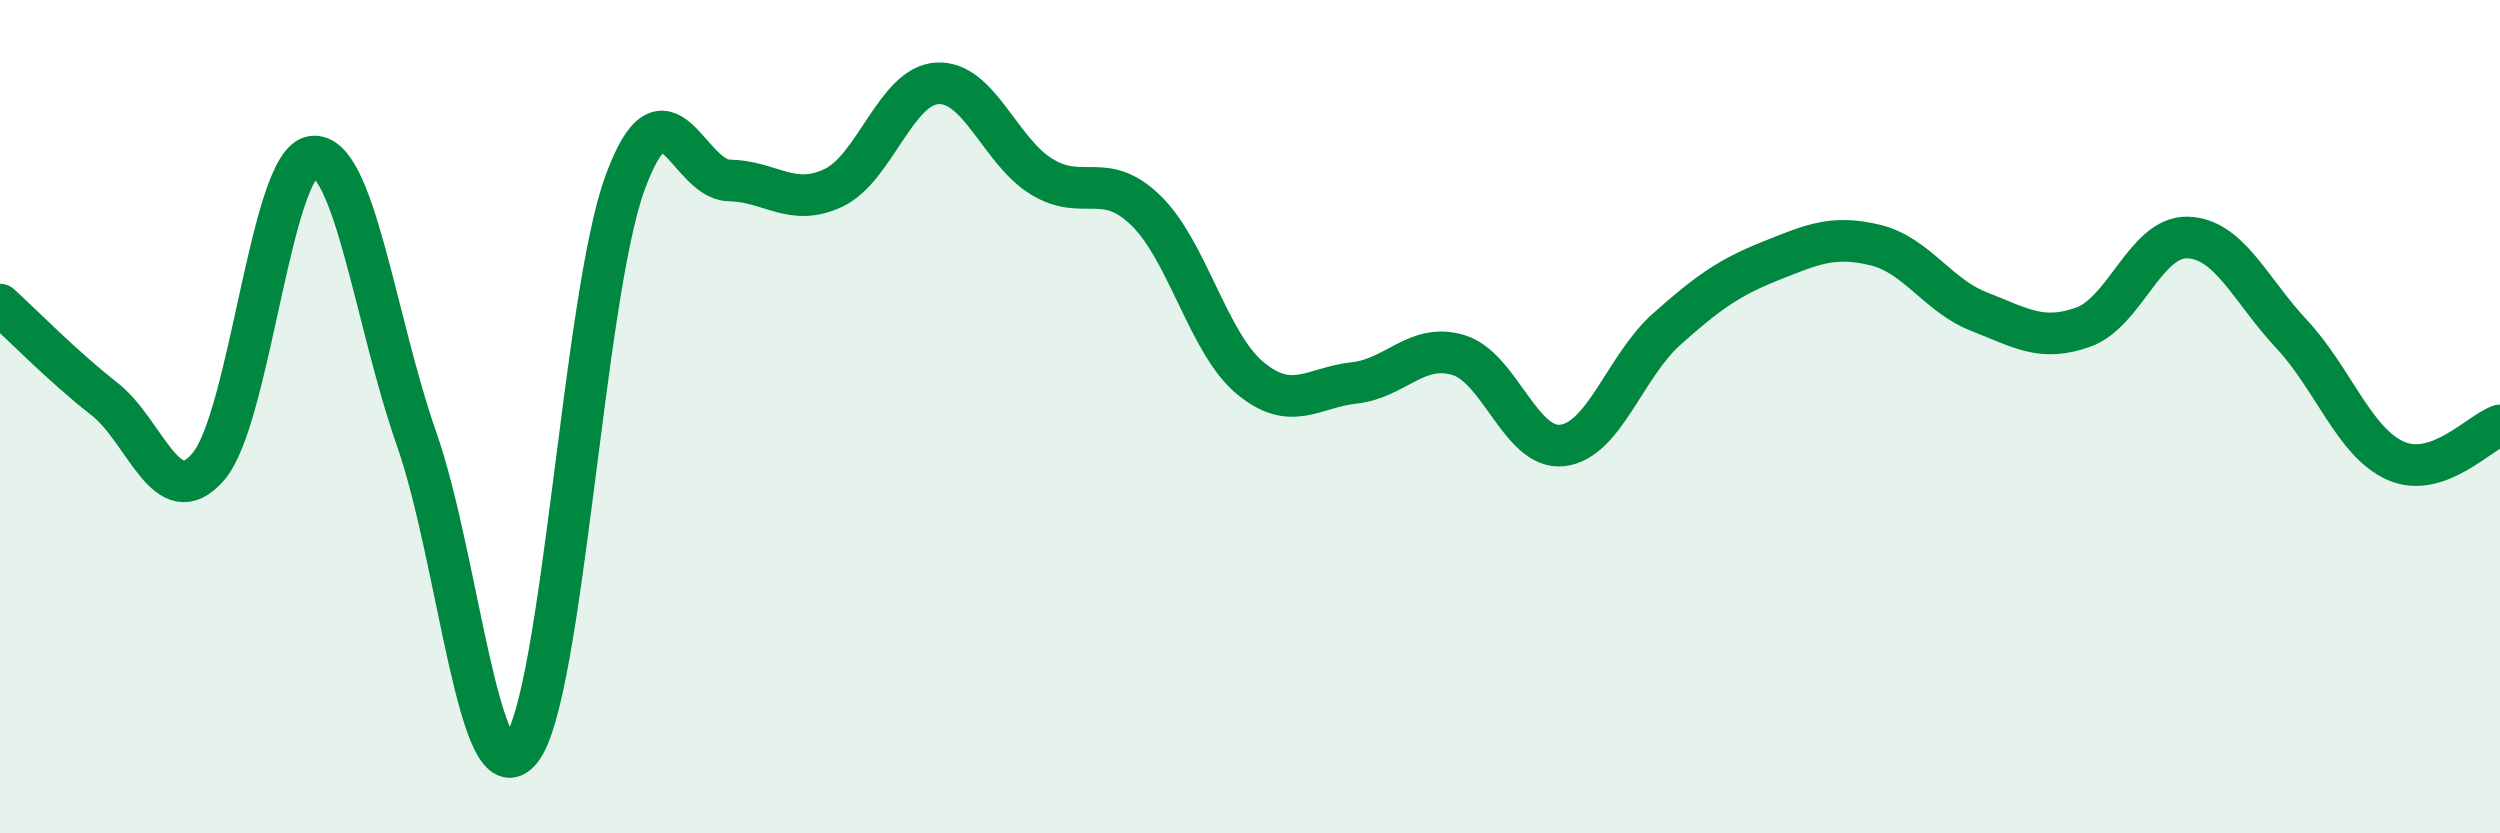
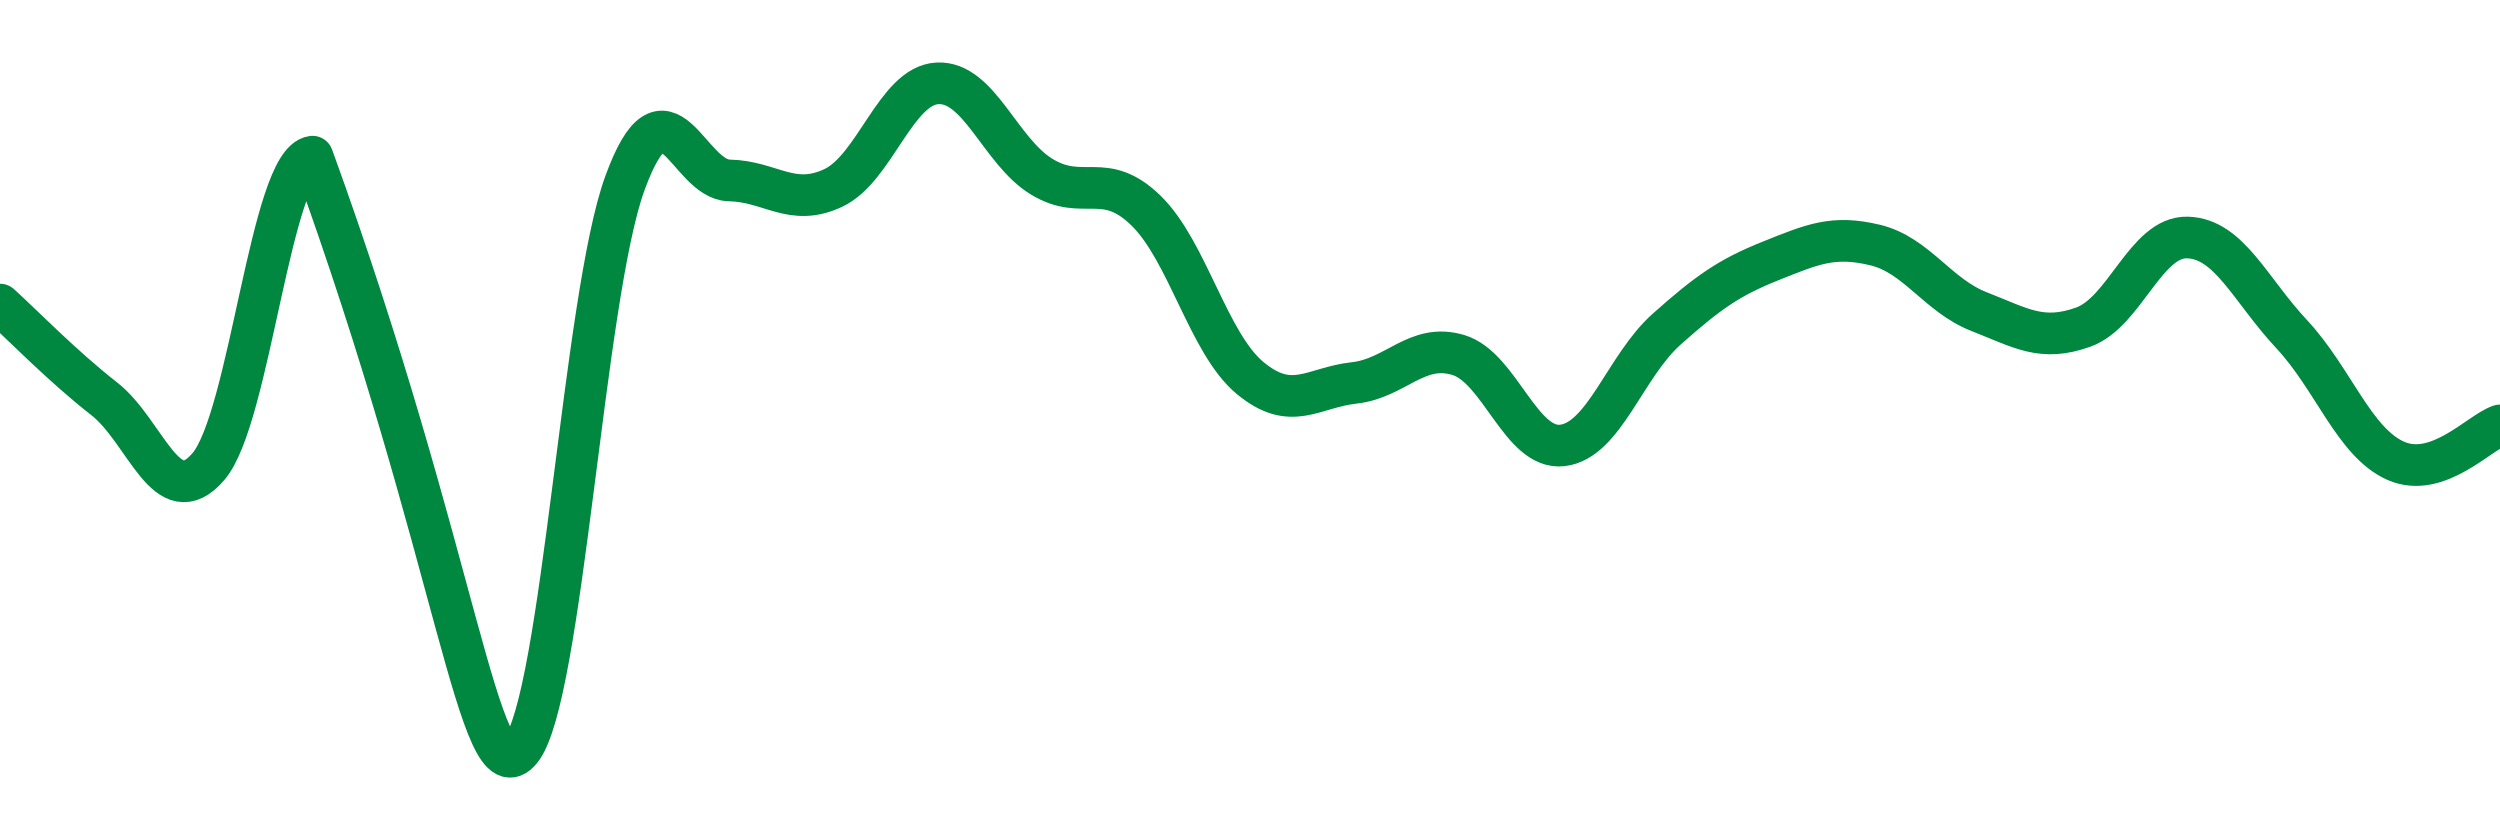
<svg xmlns="http://www.w3.org/2000/svg" width="60" height="20" viewBox="0 0 60 20">
-   <path d="M 0,7.31 C 0.5,7.76 1.5,8.79 2.5,9.57 C 3.5,10.35 4,12.36 5,11.2 C 6,10.04 6.5,3.89 7.5,3.76 C 8.5,3.63 9,7.69 10,10.54 C 11,13.39 11.5,19.23 12.5,18 C 13.5,16.77 14,7.12 15,4.39 C 16,1.66 16.5,4.31 17.5,4.33 C 18.5,4.35 19,4.98 20,4.51 C 21,4.04 21.5,2.05 22.5,2 C 23.5,1.95 24,3.63 25,4.24 C 26,4.85 26.5,4.08 27.5,5.05 C 28.5,6.02 29,8.24 30,9.07 C 31,9.9 31.5,9.3 32.5,9.19 C 33.5,9.08 34,8.22 35,8.52 C 36,8.82 36.5,10.81 37.5,10.69 C 38.5,10.57 39,8.79 40,7.9 C 41,7.01 41.5,6.66 42.5,6.26 C 43.5,5.86 44,5.64 45,5.88 C 46,6.12 46.5,7.09 47.5,7.48 C 48.5,7.87 49,8.21 50,7.85 C 51,7.49 51.5,5.67 52.5,5.7 C 53.5,5.73 54,6.95 55,8.02 C 56,9.09 56.5,10.62 57.5,11.06 C 58.5,11.5 59.5,10.38 60,10.21L60 20L0 20Z" fill="#008740" opacity="0.1" stroke-linecap="round" stroke-linejoin="round" />
-   <path d="M 0,7.31 C 0.5,7.76 1.5,8.79 2.5,9.57 C 3.5,10.35 4,12.36 5,11.2 C 6,10.04 6.5,3.89 7.5,3.76 C 8.5,3.63 9,7.69 10,10.54 C 11,13.39 11.5,19.23 12.5,18 C 13.5,16.77 14,7.12 15,4.39 C 16,1.66 16.5,4.31 17.5,4.33 C 18.5,4.35 19,4.98 20,4.51 C 21,4.04 21.5,2.05 22.5,2 C 23.5,1.95 24,3.63 25,4.24 C 26,4.85 26.5,4.08 27.5,5.05 C 28.5,6.02 29,8.24 30,9.07 C 31,9.9 31.5,9.3 32.5,9.19 C 33.5,9.08 34,8.22 35,8.52 C 36,8.82 36.5,10.81 37.5,10.69 C 38.5,10.57 39,8.79 40,7.9 C 41,7.01 41.5,6.66 42.5,6.26 C 43.5,5.86 44,5.64 45,5.88 C 46,6.12 46.5,7.09 47.5,7.48 C 48.5,7.87 49,8.21 50,7.85 C 51,7.49 51.5,5.67 52.5,5.7 C 53.5,5.73 54,6.95 55,8.02 C 56,9.09 56.5,10.62 57.5,11.06 C 58.5,11.5 59.5,10.38 60,10.21" stroke="#008740" stroke-width="1" fill="none" stroke-linecap="round" stroke-linejoin="round" />
+   <path d="M 0,7.31 C 0.5,7.76 1.5,8.79 2.5,9.57 C 3.5,10.35 4,12.36 5,11.2 C 6,10.04 6.5,3.89 7.5,3.76 C 11,13.39 11.5,19.23 12.5,18 C 13.5,16.77 14,7.12 15,4.39 C 16,1.66 16.5,4.31 17.5,4.33 C 18.5,4.35 19,4.98 20,4.51 C 21,4.04 21.5,2.05 22.5,2 C 23.5,1.95 24,3.63 25,4.24 C 26,4.85 26.5,4.08 27.5,5.05 C 28.5,6.02 29,8.24 30,9.07 C 31,9.9 31.5,9.3 32.5,9.19 C 33.5,9.08 34,8.22 35,8.52 C 36,8.82 36.5,10.81 37.5,10.69 C 38.5,10.57 39,8.79 40,7.9 C 41,7.01 41.5,6.66 42.5,6.26 C 43.5,5.86 44,5.64 45,5.88 C 46,6.12 46.5,7.09 47.5,7.48 C 48.5,7.87 49,8.21 50,7.85 C 51,7.49 51.5,5.67 52.5,5.7 C 53.5,5.73 54,6.95 55,8.02 C 56,9.09 56.5,10.62 57.5,11.06 C 58.5,11.5 59.5,10.38 60,10.21" stroke="#008740" stroke-width="1" fill="none" stroke-linecap="round" stroke-linejoin="round" />
</svg>